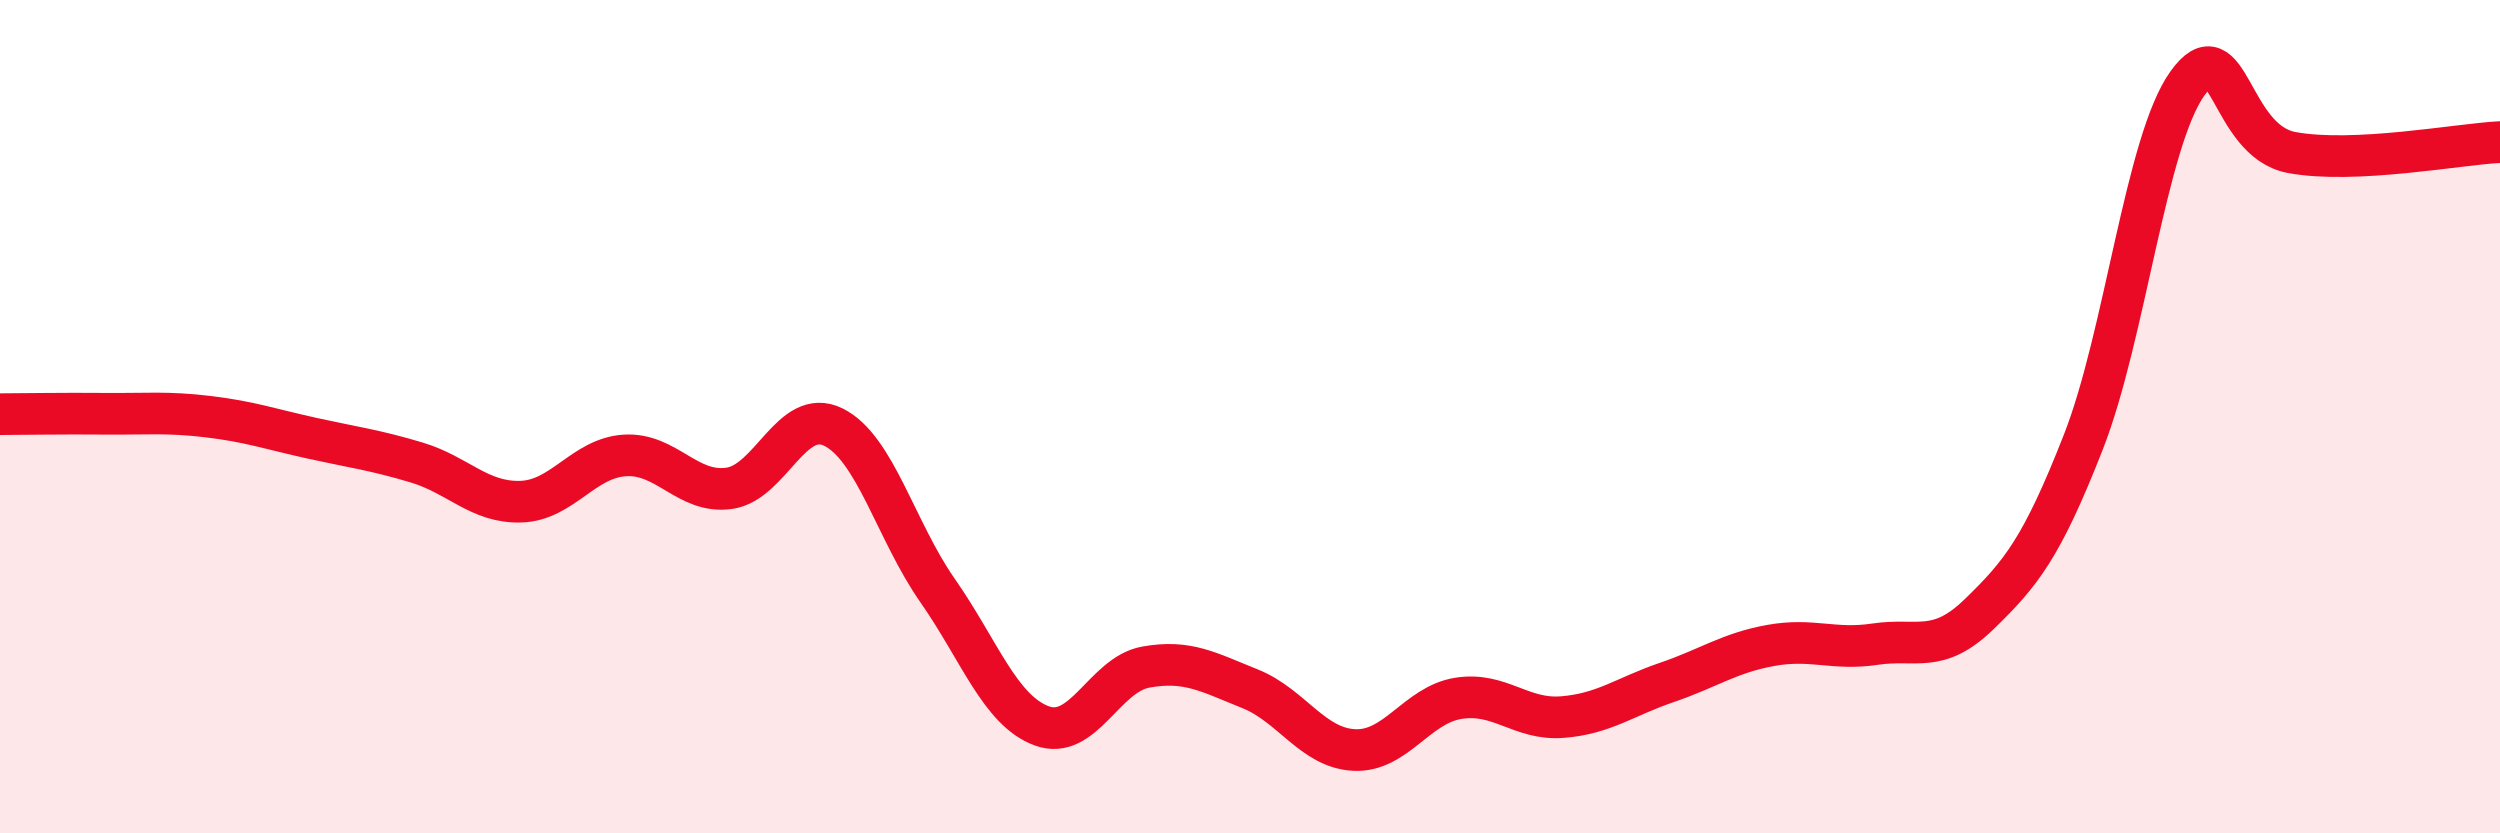
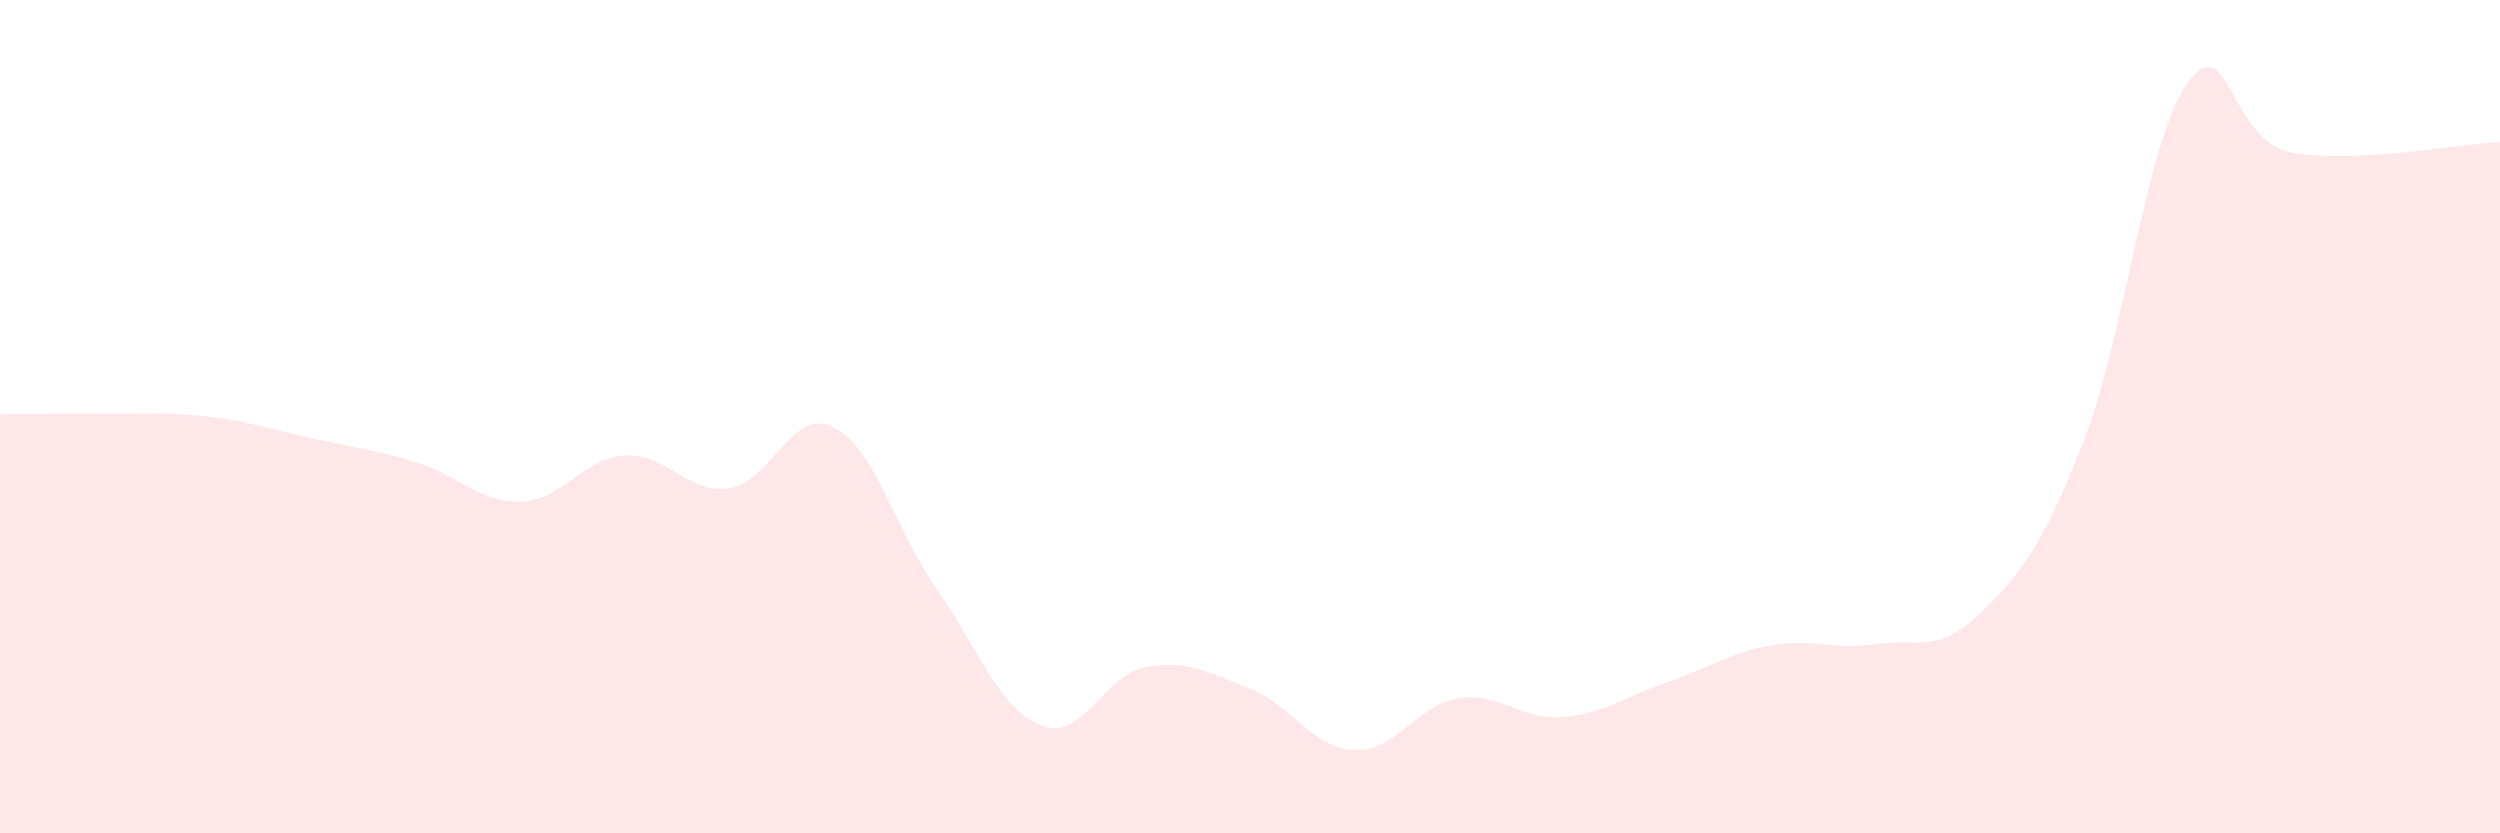
<svg xmlns="http://www.w3.org/2000/svg" width="60" height="20" viewBox="0 0 60 20">
  <path d="M 0,9.94 C 0.5,9.94 1.5,9.92 2.5,9.93 C 3.5,9.94 4,9.88 5,10 C 6,10.12 6.5,10.3 7.5,10.52 C 8.5,10.74 9,10.8 10,11.1 C 11,11.4 11.5,12.07 12.5,12.04 C 13.5,12.01 14,10.99 15,10.93 C 16,10.87 16.5,11.86 17.5,11.72 C 18.5,11.58 19,9.76 20,10.25 C 21,10.74 21.5,12.74 22.5,14.17 C 23.5,15.6 24,17.05 25,17.42 C 26,17.79 26.5,16.19 27.5,16.01 C 28.5,15.83 29,16.13 30,16.53 C 31,16.93 31.5,17.95 32.5,18 C 33.5,18.05 34,16.92 35,16.76 C 36,16.6 36.5,17.29 37.5,17.21 C 38.5,17.13 39,16.72 40,16.38 C 41,16.04 41.5,15.67 42.5,15.49 C 43.5,15.31 44,15.61 45,15.46 C 46,15.31 46.5,15.71 47.5,14.74 C 48.5,13.77 49,13.16 50,10.61 C 51,8.06 51.5,3.39 52.5,2 C 53.5,0.61 53.5,3.38 55,3.66 C 56.5,3.94 59,3.46 60,3.41L60 20L0 20Z" fill="#EB0A25" opacity="0.1" stroke-linecap="round" stroke-linejoin="round" />
-   <path d="M 0,9.94 C 0.5,9.94 1.5,9.92 2.5,9.93 C 3.5,9.94 4,9.88 5,10 C 6,10.12 6.5,10.3 7.5,10.52 C 8.5,10.74 9,10.8 10,11.1 C 11,11.4 11.5,12.07 12.5,12.04 C 13.5,12.01 14,10.99 15,10.93 C 16,10.87 16.5,11.86 17.5,11.72 C 18.5,11.58 19,9.76 20,10.25 C 21,10.74 21.5,12.74 22.5,14.17 C 23.5,15.6 24,17.05 25,17.42 C 26,17.79 26.5,16.19 27.5,16.01 C 28.5,15.83 29,16.13 30,16.53 C 31,16.93 31.5,17.95 32.5,18 C 33.5,18.05 34,16.92 35,16.76 C 36,16.6 36.5,17.29 37.5,17.21 C 38.5,17.13 39,16.72 40,16.38 C 41,16.04 41.5,15.67 42.5,15.49 C 43.5,15.31 44,15.61 45,15.46 C 46,15.31 46.5,15.71 47.5,14.74 C 48.5,13.77 49,13.16 50,10.61 C 51,8.06 51.5,3.39 52.5,2 C 53.5,0.61 53.5,3.38 55,3.66 C 56.5,3.94 59,3.46 60,3.41" stroke="#EB0A25" stroke-width="1" fill="none" stroke-linecap="round" stroke-linejoin="round" />
</svg>